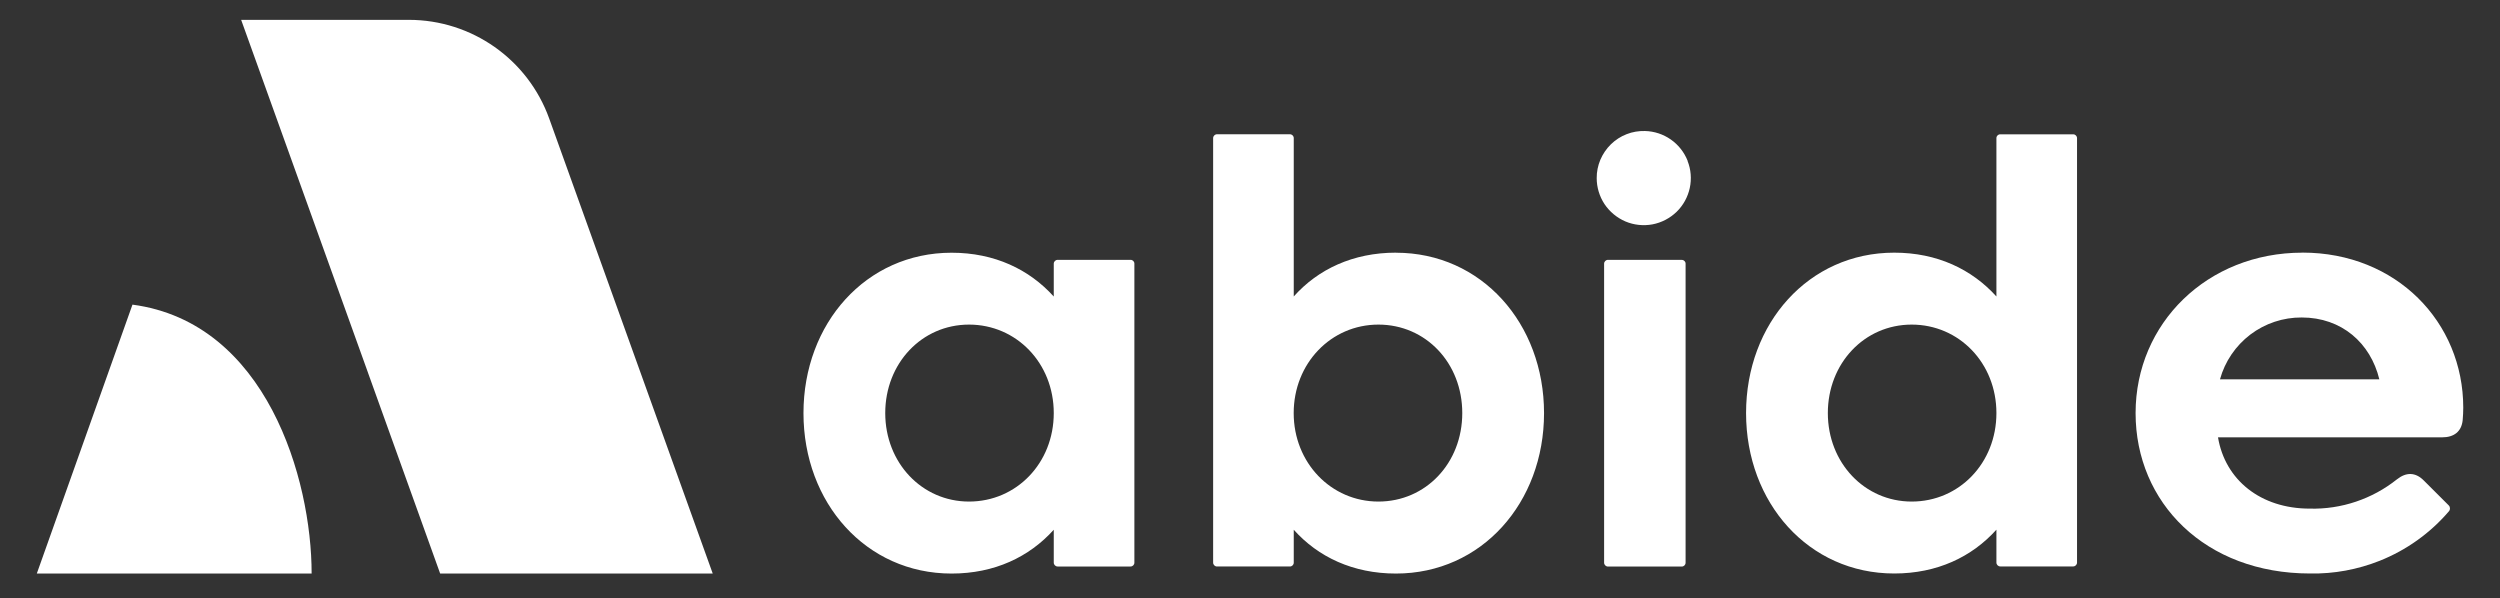
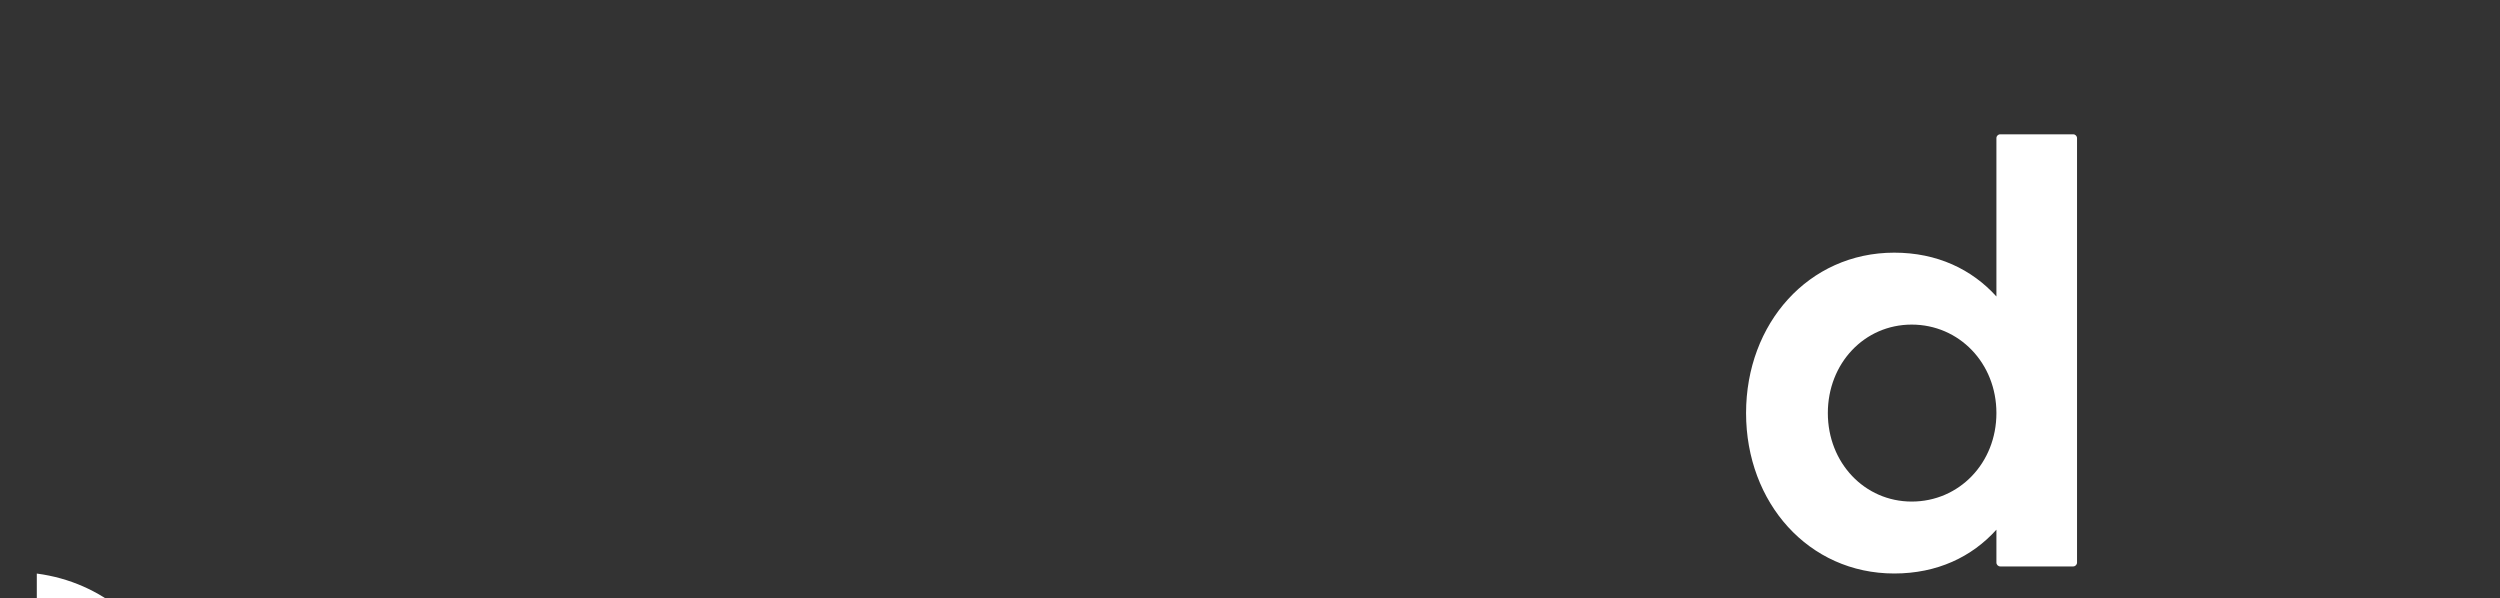
<svg xmlns="http://www.w3.org/2000/svg" id="Layer_1" viewBox="0 0 432 103.41">
  <rect x="0" y="0" width="432" height="103.41" fill="#333333" stroke="none" />
  <defs>
    <style>.cls-1{fill:#fff;}</style>
  </defs>
-   <path class="cls-1" d="M195.37,44.9h-12.61c-.37,0-.67.3-.67.67v5.67c-4.25-4.7-10.24-7.57-17.66-7.57-14.79,0-25.59,12.22-25.59,27.72s10.8,27.72,25.59,27.72c7.42,0,13.41-2.86,17.66-7.57v5.68c0,.37.3.67.67.67h12.6c.36,0,.66-.29.66-.66v-51.68c0-.36-.29-.65-.65-.65ZM167.45,86.67c-8.14,0-14.48-6.7-14.48-15.29s6.31-15.29,14.48-15.29,14.64,6.64,14.64,15.29-6.45,15.29-14.64,15.29Z" />
-   <path class="cls-1" d="M241.22,43.66c-7.42,0-13.47,2.87-17.66,7.57v-27.37c0-.36-.29-.66-.66-.66h-12.6c-.37,0-.67.3-.67.67v73.35c0,.37.3.67.67.67h12.6c.36,0,.66-.29.66-.66v-5.69c4.2,4.7,10.24,7.57,17.66,7.57,14.79,0,25.59-12.23,25.59-27.72s-10.8-27.72-25.59-27.72ZM238.19,86.67c-8.17,0-14.64-6.7-14.64-15.29s6.45-15.29,14.64-15.29,14.49,6.64,14.49,15.29-6.31,15.29-14.49,15.29Z" />
-   <path class="cls-1" d="M290.62,44.9h-12.76c-.37,0-.67.3-.67.67v51.66c0,.37.3.67.67.67h12.75c.36,0,.66-.29.66-.66v-51.68c0-.36-.29-.65-.65-.65ZM291.63,27.8c-.59-1.48-1.59-2.77-2.91-3.69-1.31-.92-2.86-1.43-4.47-1.47-1.08-.03-2.17.15-3.18.55-1.01.39-1.93.99-2.71,1.75-.78.76-1.39,1.67-1.82,2.67-.42,1-.64,2.08-.63,3.17,0,1.59.47,3.16,1.35,4.49.89,1.33,2.15,2.37,3.62,3,1.47.62,3.1.79,4.67.5,1.57-.3,3.02-1.06,4.17-2.17,1.15-1.12,1.93-2.55,2.27-4.11.34-1.56.21-3.19-.38-4.68Z" />
  <path class="cls-1" d="M358.24,23.21h-12.61c-.36,0-.65.29-.65.65v27.37c-4.26-4.7-10.24-7.57-17.66-7.57-14.79,0-25.6,12.22-25.6,27.72s10.8,27.72,25.6,27.72c7.42,0,13.41-2.86,17.66-7.57v5.68c0,.37.3.67.67.67h12.59c.37,0,.67-.3.67-.67V23.87c0-.36-.29-.66-.66-.66ZM330.34,86.67c-8.14,0-14.49-6.7-14.49-15.29s6.31-15.29,14.49-15.29,14.64,6.64,14.64,15.29-6.45,15.29-14.64,15.29Z" />
-   <path class="cls-1" d="M397.85,43.66c-16.44,0-28.82,12.22-28.82,27.72s12.05,27.72,30.15,27.72c4.12.08,8.21-.68,12.04-2.2,4.61-1.84,8.72-4.77,11.96-8.56.25-.29.23-.74-.04-1.01l-4.3-4.29c-1.42-1.44-3.02-1.5-4.65-.21-4.27,3.4-9.6,5.2-15.06,5.06-8.5,0-14.63-4.96-15.86-12.32h38.75c2,0,3.33-.97,3.53-2.97.06-.71.1-1.5.1-2.15,0-14.79-11.56-26.8-27.79-26.8ZM383.61,65.56c.85-3.09,2.7-5.81,5.25-7.75,2.55-1.93,5.67-2.97,8.88-2.95,6.89,0,11.88,4.4,13.41,10.69h-27.54Z" />
-   <path class="cls-1" d="M6.36,99.11l16.53-46.47c23.15,3.08,30.96,30.1,30.96,46.47H6.36Z" />
-   <path class="cls-1" d="M110.7,64.44l-15.8-43.96c-3.68-10.23-13.38-17.05-24.25-17.05h-28.98l21.93,61h0s0,.01,0,.01l12.46,34.67h47.1l-12.46-34.67Z" />
+   <path class="cls-1" d="M6.36,99.11c23.15,3.08,30.96,30.1,30.96,46.47H6.36Z" />
</svg>